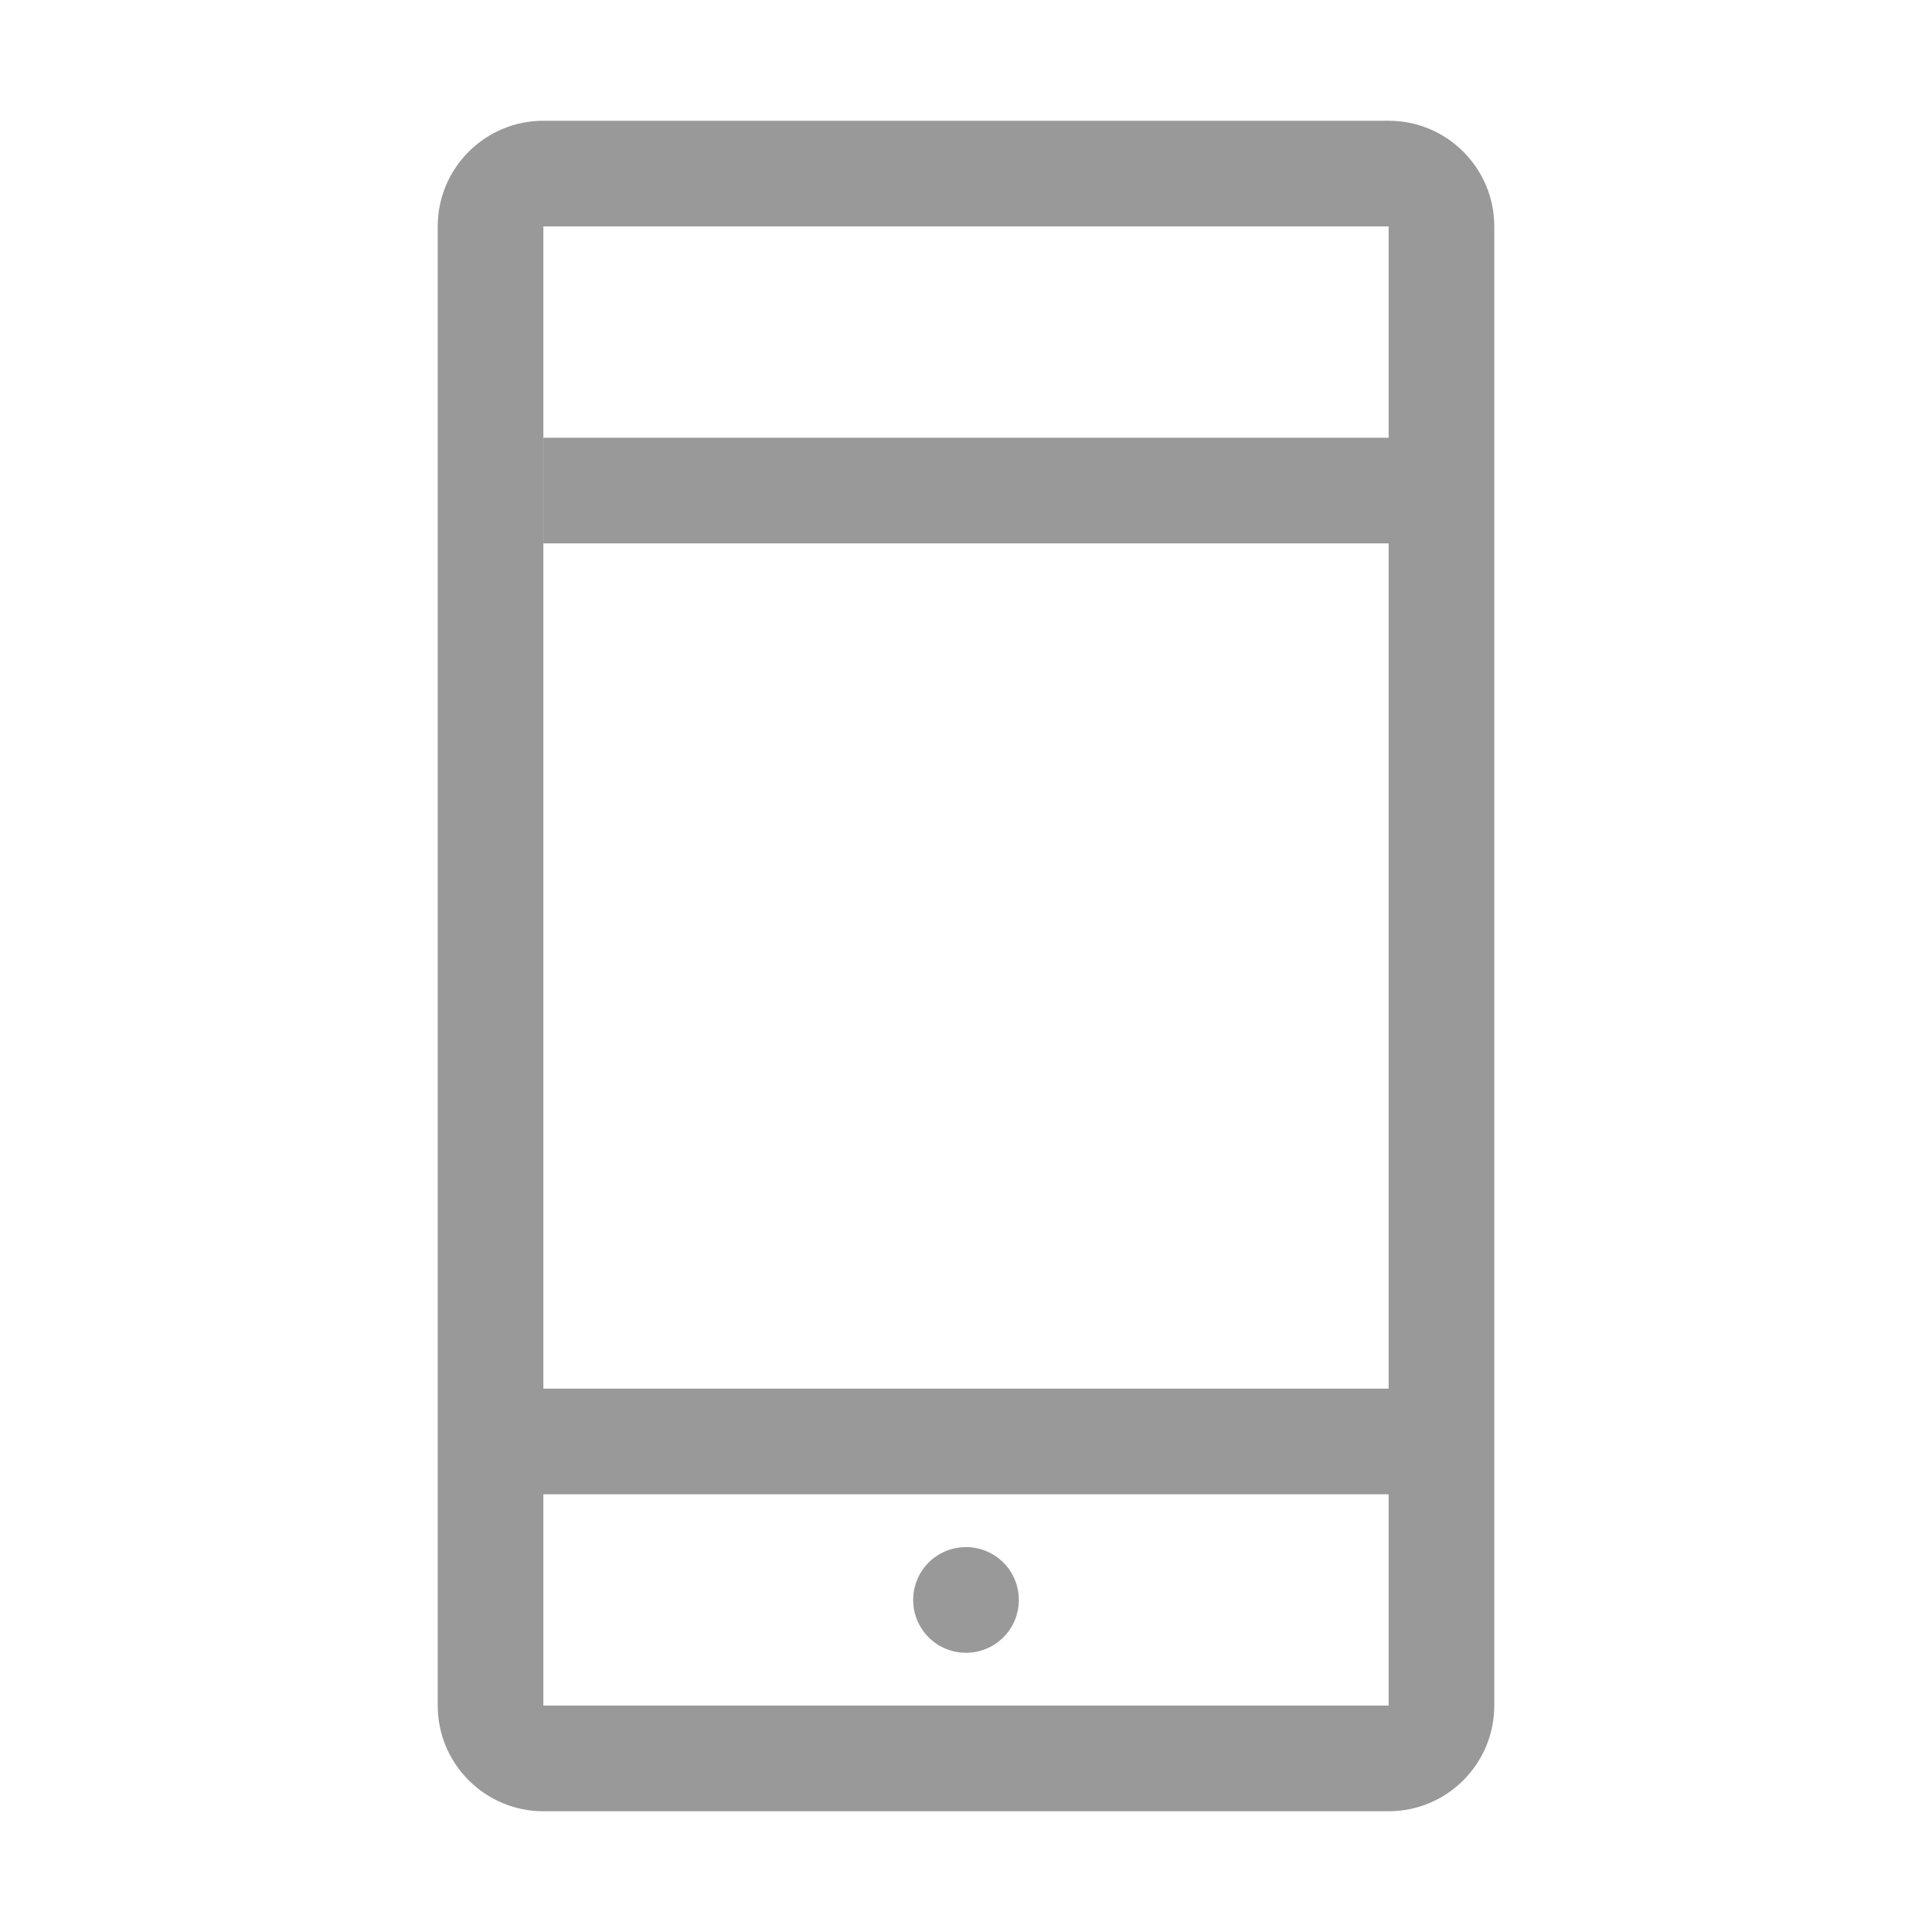
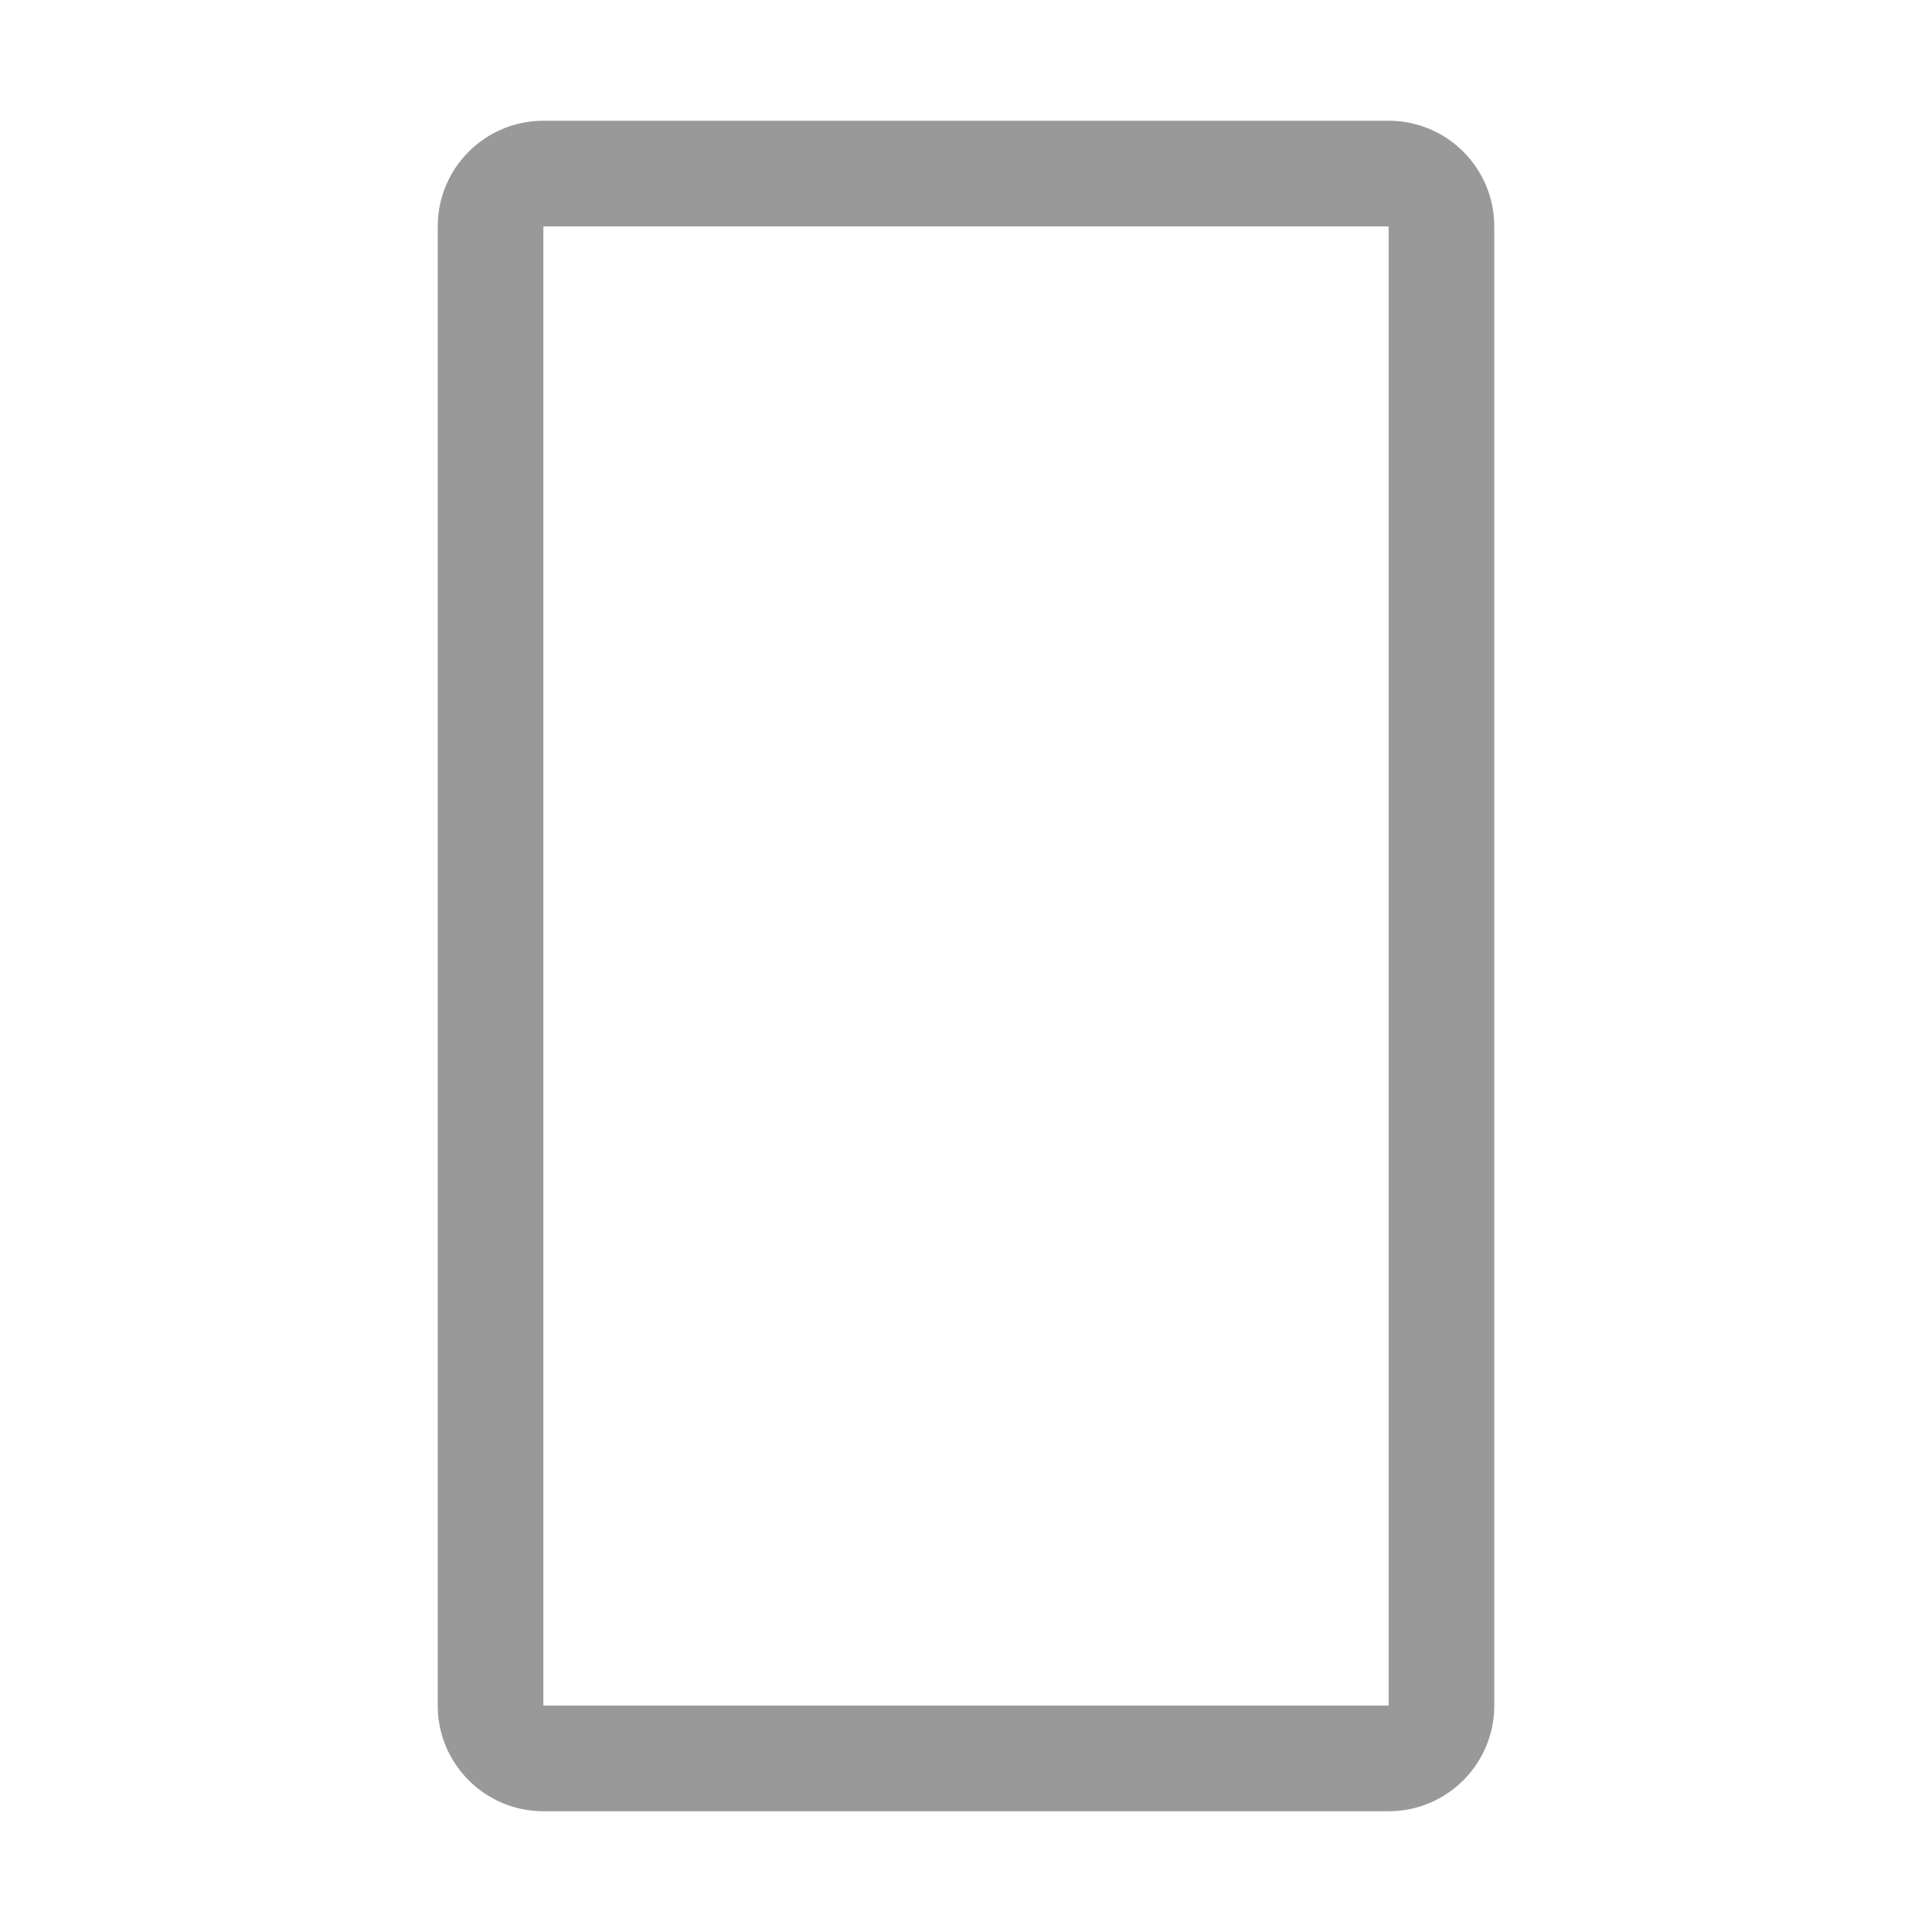
<svg xmlns="http://www.w3.org/2000/svg" class="icon" width="64px" height="64.00px" viewBox="0 0 1024 1024" version="1.1">
  <path d="M736 120v784H288V120h448m0-56H288c-30.9 0-56 25.1-56 56v784c0 30.9 25.1 56 56 56h448c30.9 0 56-25.1 56-56V120c0-30.9-25.1-56-56-56z" fill="#999999" />
-   <path d="M746.2 232H288v56h458.2v-56zM741.1 736H282.9v56h458.2v-56zM512 820c-15.5 0-28 12.5-28 28s12.5 28 28 28 28-12.5 28-28-12.5-28-28-28z" fill="#999999" />
</svg>